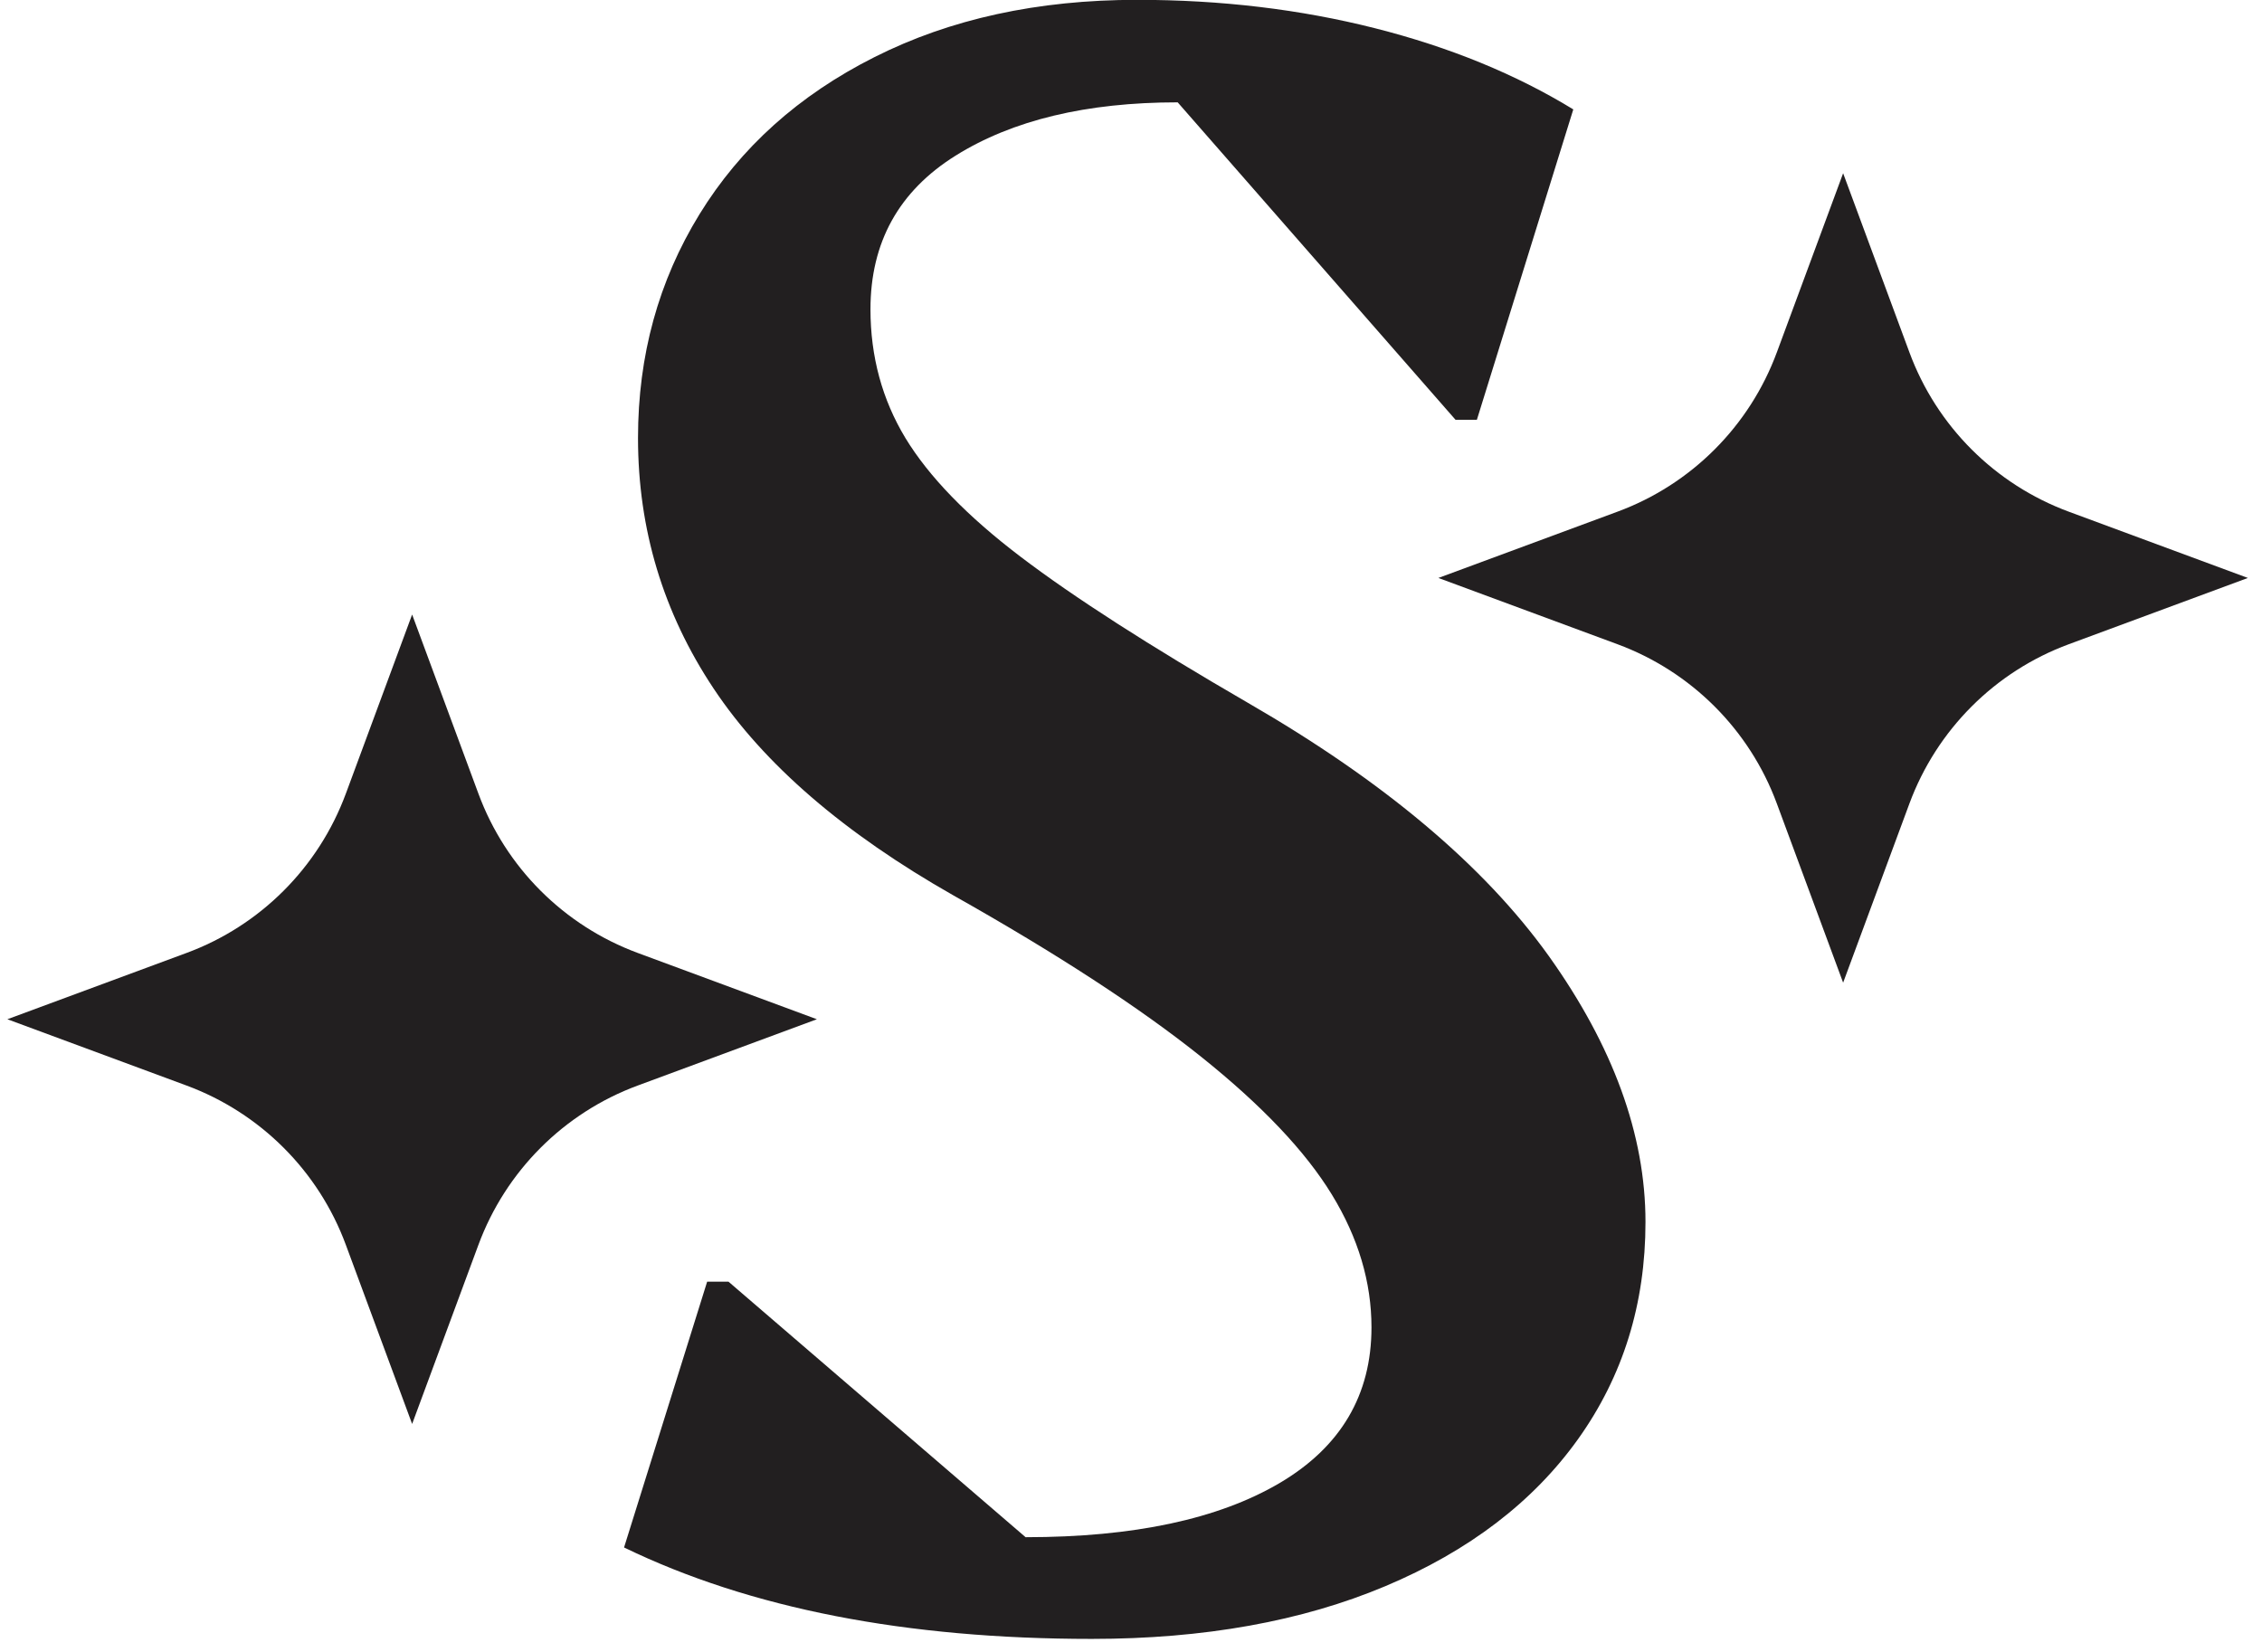
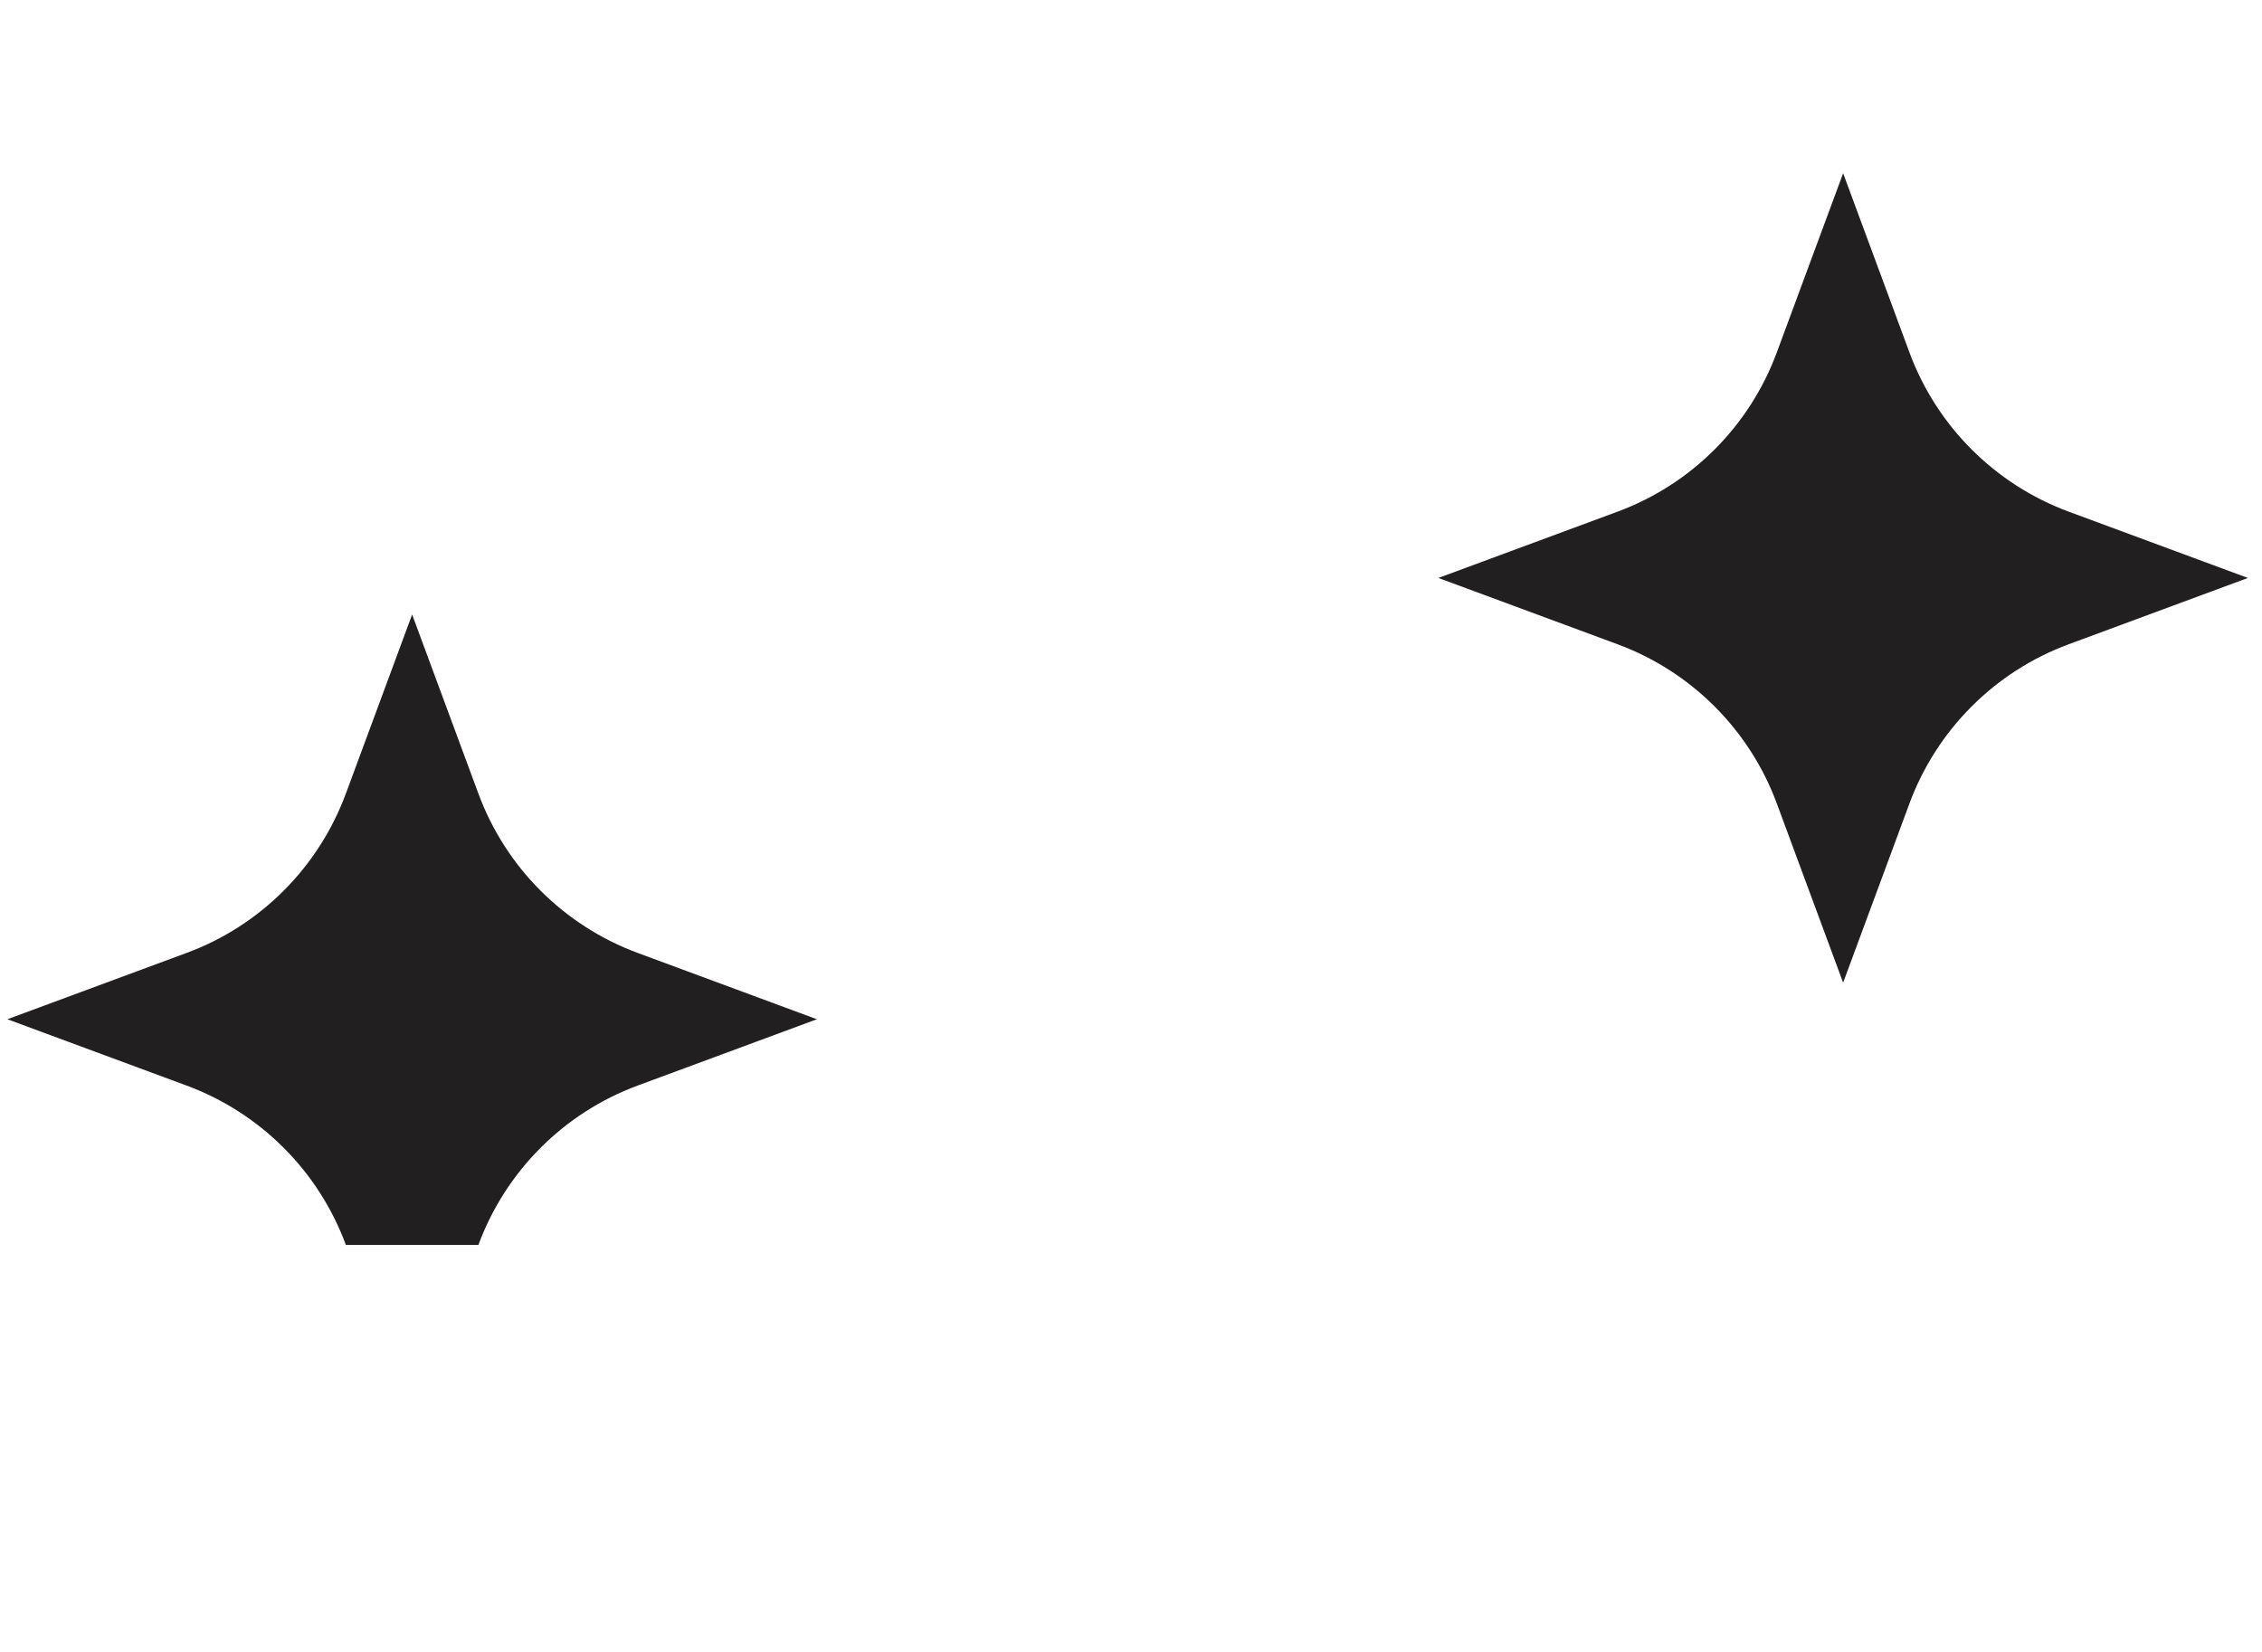
<svg xmlns="http://www.w3.org/2000/svg" width="141" height="103" viewBox="0 0 141 103" fill="none">
-   <path d="M38.9 96.47L44.08 79.9H45.41L63.93 95.83C70.67 95.83 75.95 94.7 79.77 92.45C83.58 90.2 85.49 86.96 85.49 82.75C85.49 79.93 84.67 77.17 83.02 74.47C81.37 71.77 78.66 68.91 74.86 65.87C71.07 62.84 65.93 59.48 59.43 55.82C52.6 51.94 47.62 47.64 44.48 42.92C41.34 38.2 39.77 32.99 39.77 27.3C39.77 22.16 41.05 17.51 43.6 13.36C46.15 9.21 49.78 5.94 54.51 3.56C59.23 1.18 64.69 -0.01 70.88 -0.01C76.11 -0.01 81.05 0.58 85.71 1.76C90.37 2.94 94.49 4.63 98.07 6.82L92.06 26.17H90.73L73.41 6.38C67.72 6.38 63.11 7.49 59.57 9.7C56.03 11.91 54.26 15.11 54.26 19.28C54.26 22.23 54.99 24.91 56.44 27.31C57.9 29.71 60.29 32.18 63.62 34.71C66.95 37.24 71.67 40.27 77.78 43.81C86.25 48.7 92.5 53.96 96.53 59.58C100.55 65.21 102.57 70.74 102.57 76.18C102.57 81.28 101.17 85.79 98.37 89.71C95.57 93.63 91.56 96.69 86.36 98.88C81.16 101.07 75.05 102.17 68.06 102.17C56.47 102.17 46.75 100.27 38.92 96.48L38.9 96.47Z" fill="#221F20" />
  <path d="M110.76 21.96L114.89 10.8L119.02 21.96C120.72 26.57 124.36 30.2 128.96 31.9L140.12 36.03L128.96 40.16C124.35 41.86 120.72 45.5 119.02 50.1L114.89 61.26L110.76 50.1C109.06 45.49 105.42 41.86 100.82 40.16L89.66 36.03L100.82 31.9C105.43 30.2 109.06 26.56 110.76 21.96Z" fill="#221F20" />
-   <path d="M21.56 49.47L25.69 38.31L29.82 49.47C31.52 54.08 35.16 57.71 39.76 59.41L50.92 63.54L39.76 67.67C35.15 69.37 31.52 73.01 29.82 77.61L25.69 88.77L21.56 77.61C19.86 73 16.22 69.37 11.62 67.67L0.46 63.54L11.62 59.41C16.23 57.71 19.86 54.07 21.56 49.47Z" fill="#221F20" />
+   <path d="M21.56 49.47L25.69 38.31L29.82 49.47C31.52 54.08 35.16 57.71 39.76 59.41L50.92 63.54L39.76 67.67C35.15 69.37 31.52 73.01 29.82 77.61L21.56 77.61C19.86 73 16.22 69.37 11.62 67.67L0.46 63.54L11.62 59.41C16.23 57.71 19.86 54.07 21.56 49.47Z" fill="#221F20" />
</svg>